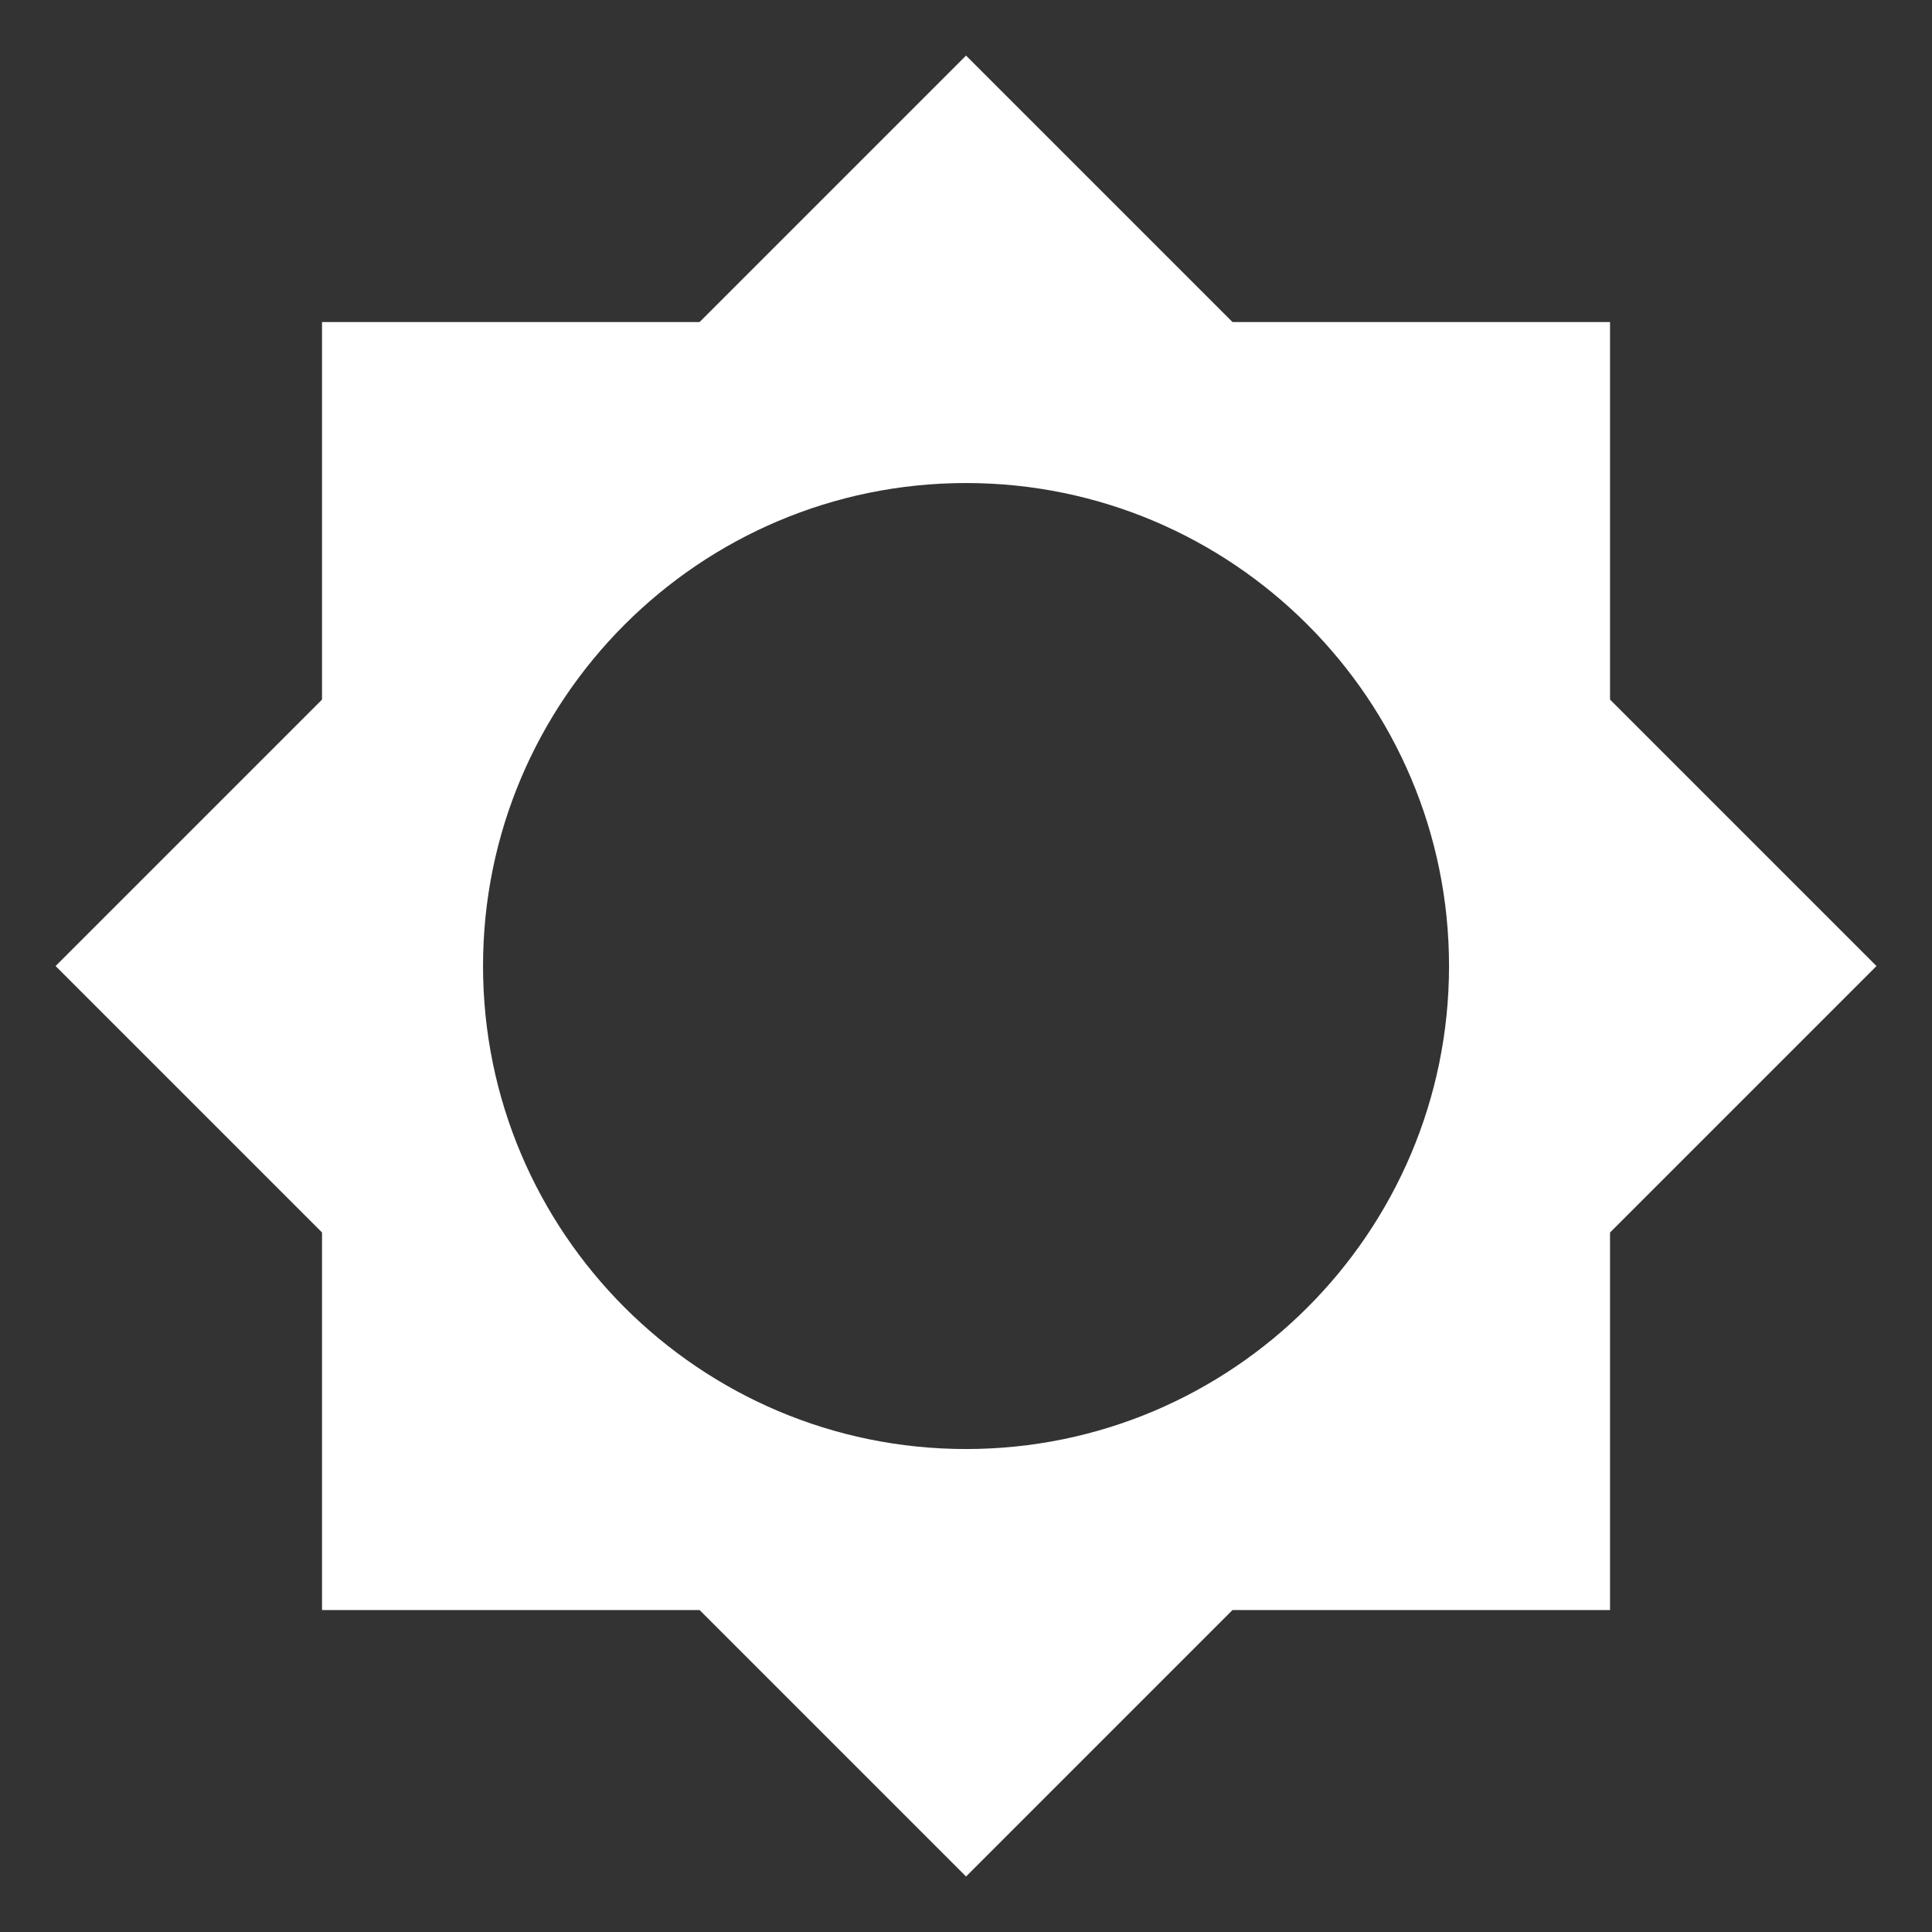
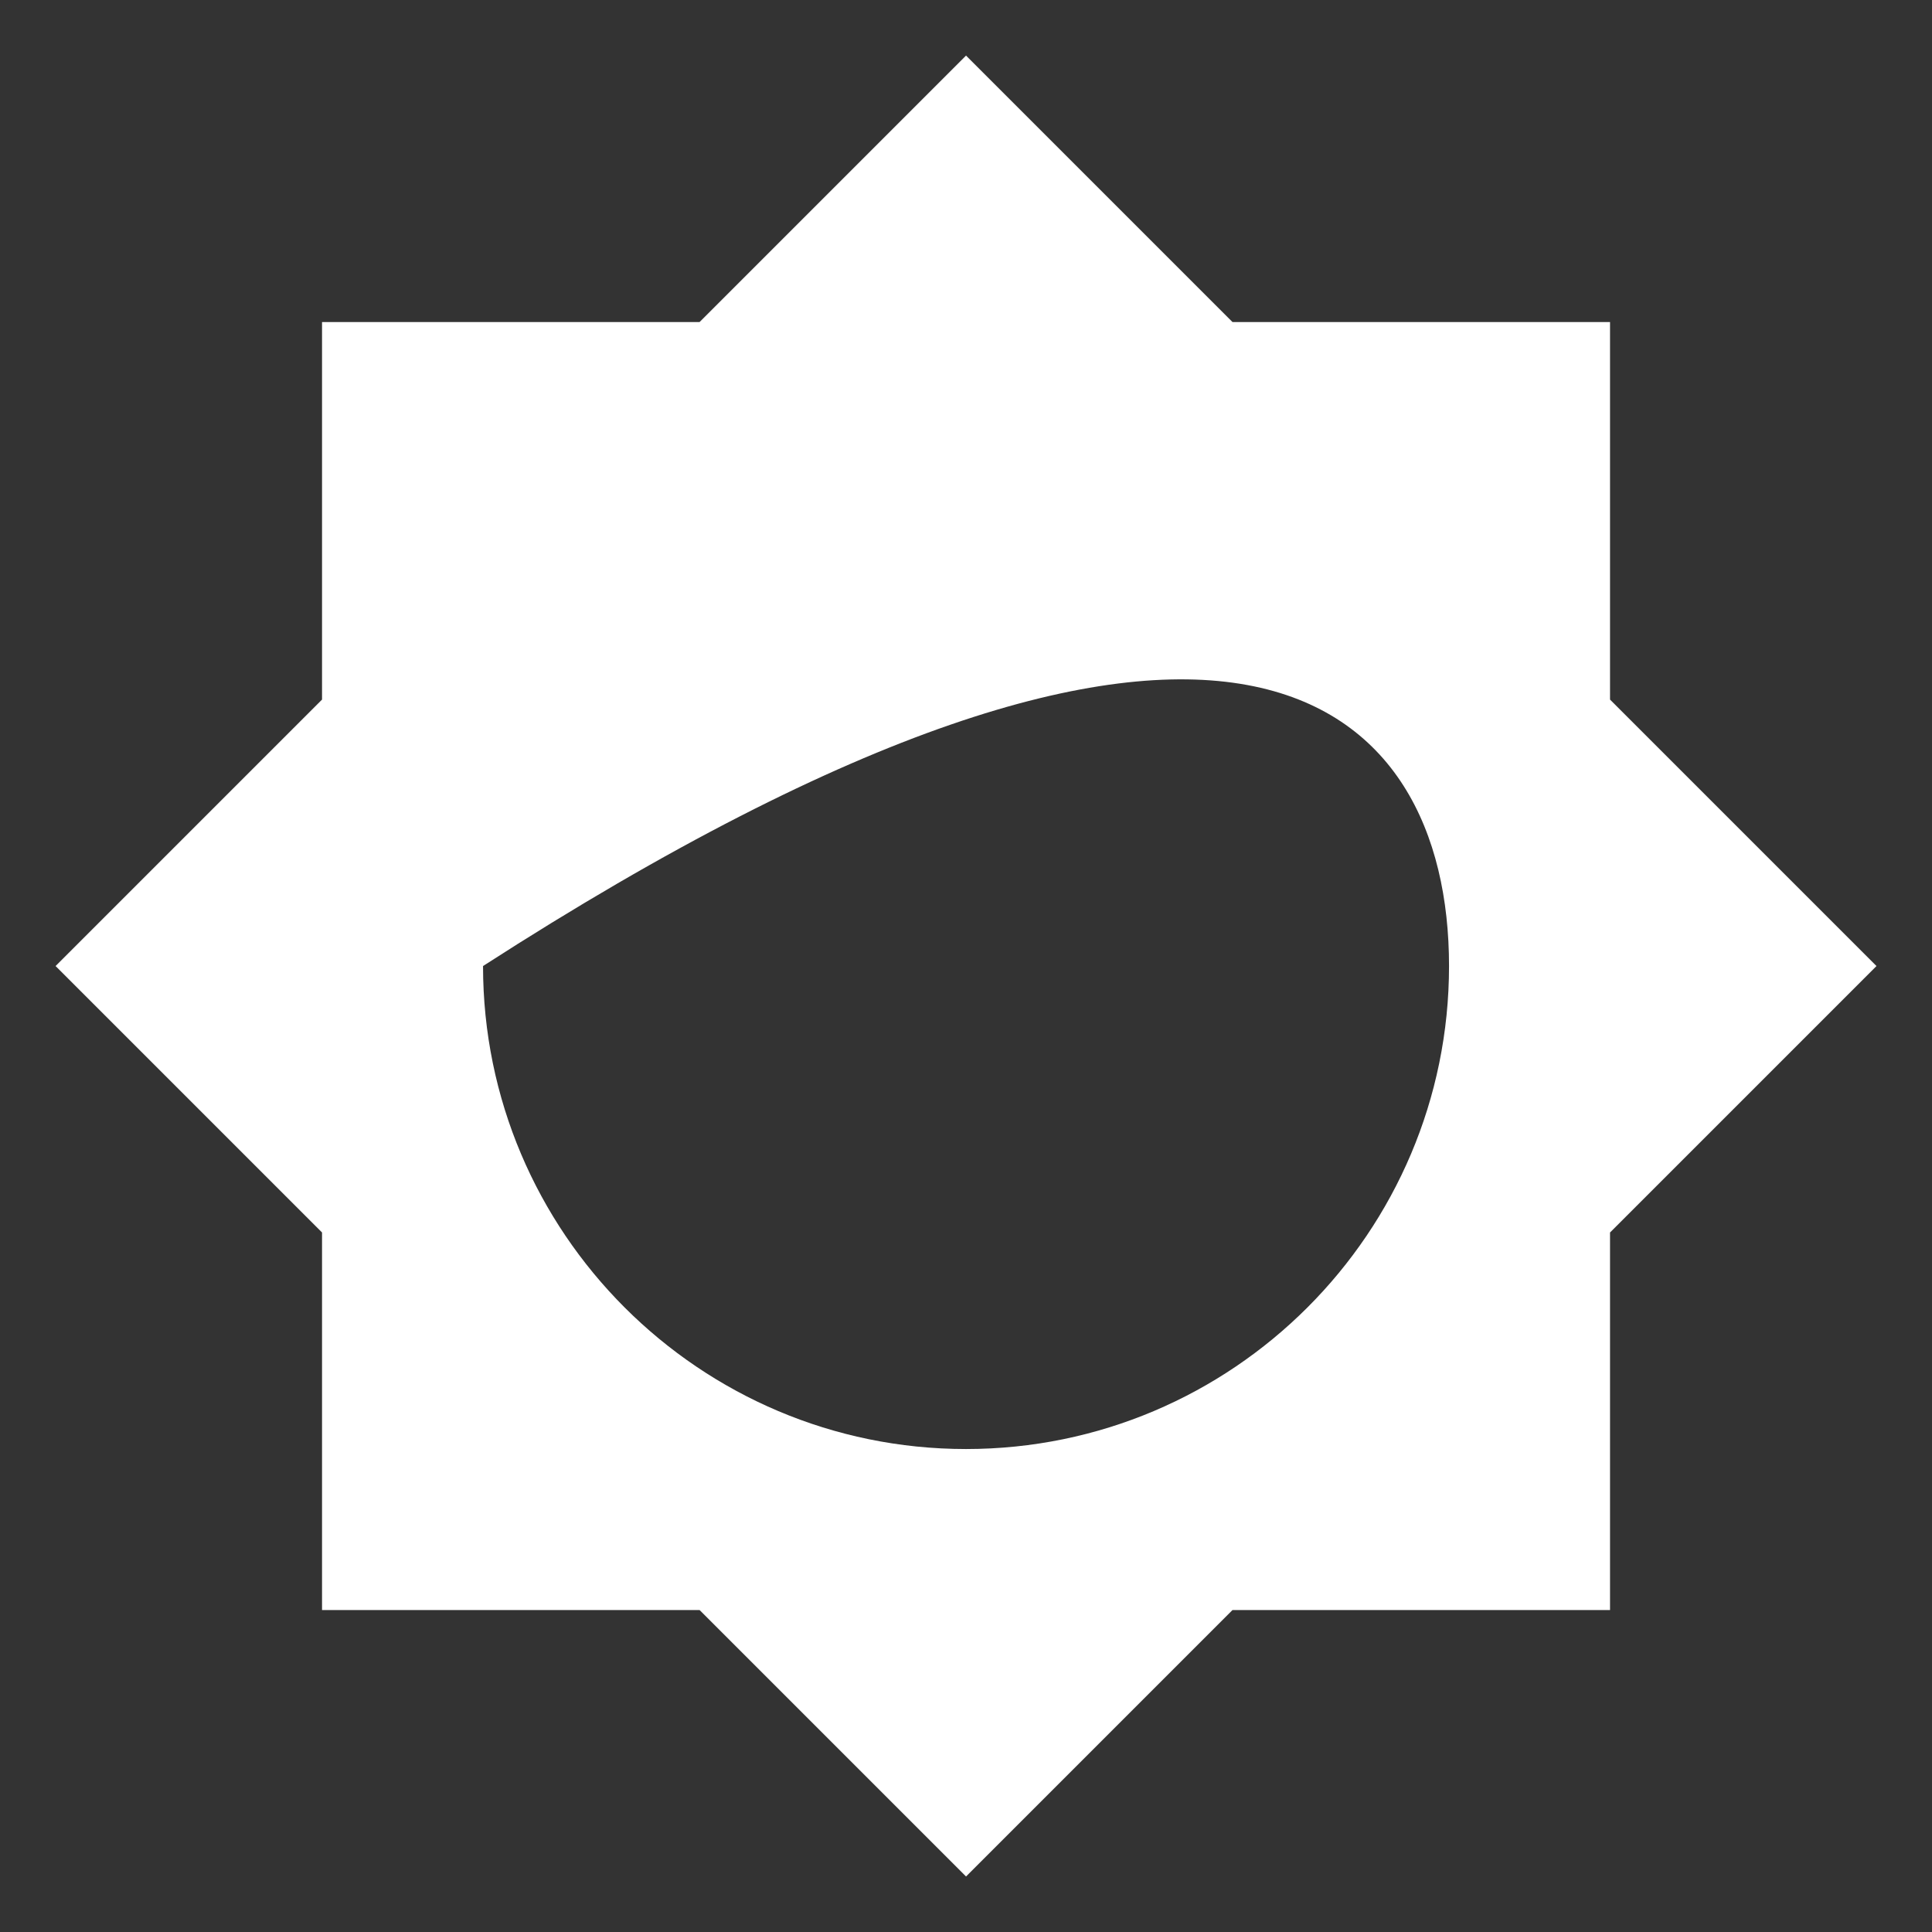
<svg xmlns="http://www.w3.org/2000/svg" width="60" height="60" viewBox="0 0 60 60" fill="none">
  <rect x="0" y="0" width="60" height="60" fill="#333333" stroke="none" />
-   <path d="M50.001 38.276L58.276 30.001L50.001 21.726V10.001H38.276L30.001 1.726L21.726 10.001H10.001V21.726L1.726 30.001L10.001 38.276V50.001H21.726L30.001 58.276L38.276 50.001H50.001V38.276ZM30.001 45.001C21.726 45.001 15.001 38.276 15.001 30.001C15.001 21.726 21.726 15.001 30.001 15.001C38.276 15.001 45.001 21.726 45.001 30.001C45.001 38.276 38.276 45.001 30.001 45.001Z" fill="white" />
+   <path d="M50.001 38.276L58.276 30.001L50.001 21.726V10.001H38.276L30.001 1.726L21.726 10.001H10.001V21.726L1.726 30.001L10.001 38.276V50.001H21.726L30.001 58.276L38.276 50.001H50.001V38.276ZM30.001 45.001C21.726 45.001 15.001 38.276 15.001 30.001C38.276 15.001 45.001 21.726 45.001 30.001C45.001 38.276 38.276 45.001 30.001 45.001Z" fill="white" />
</svg>